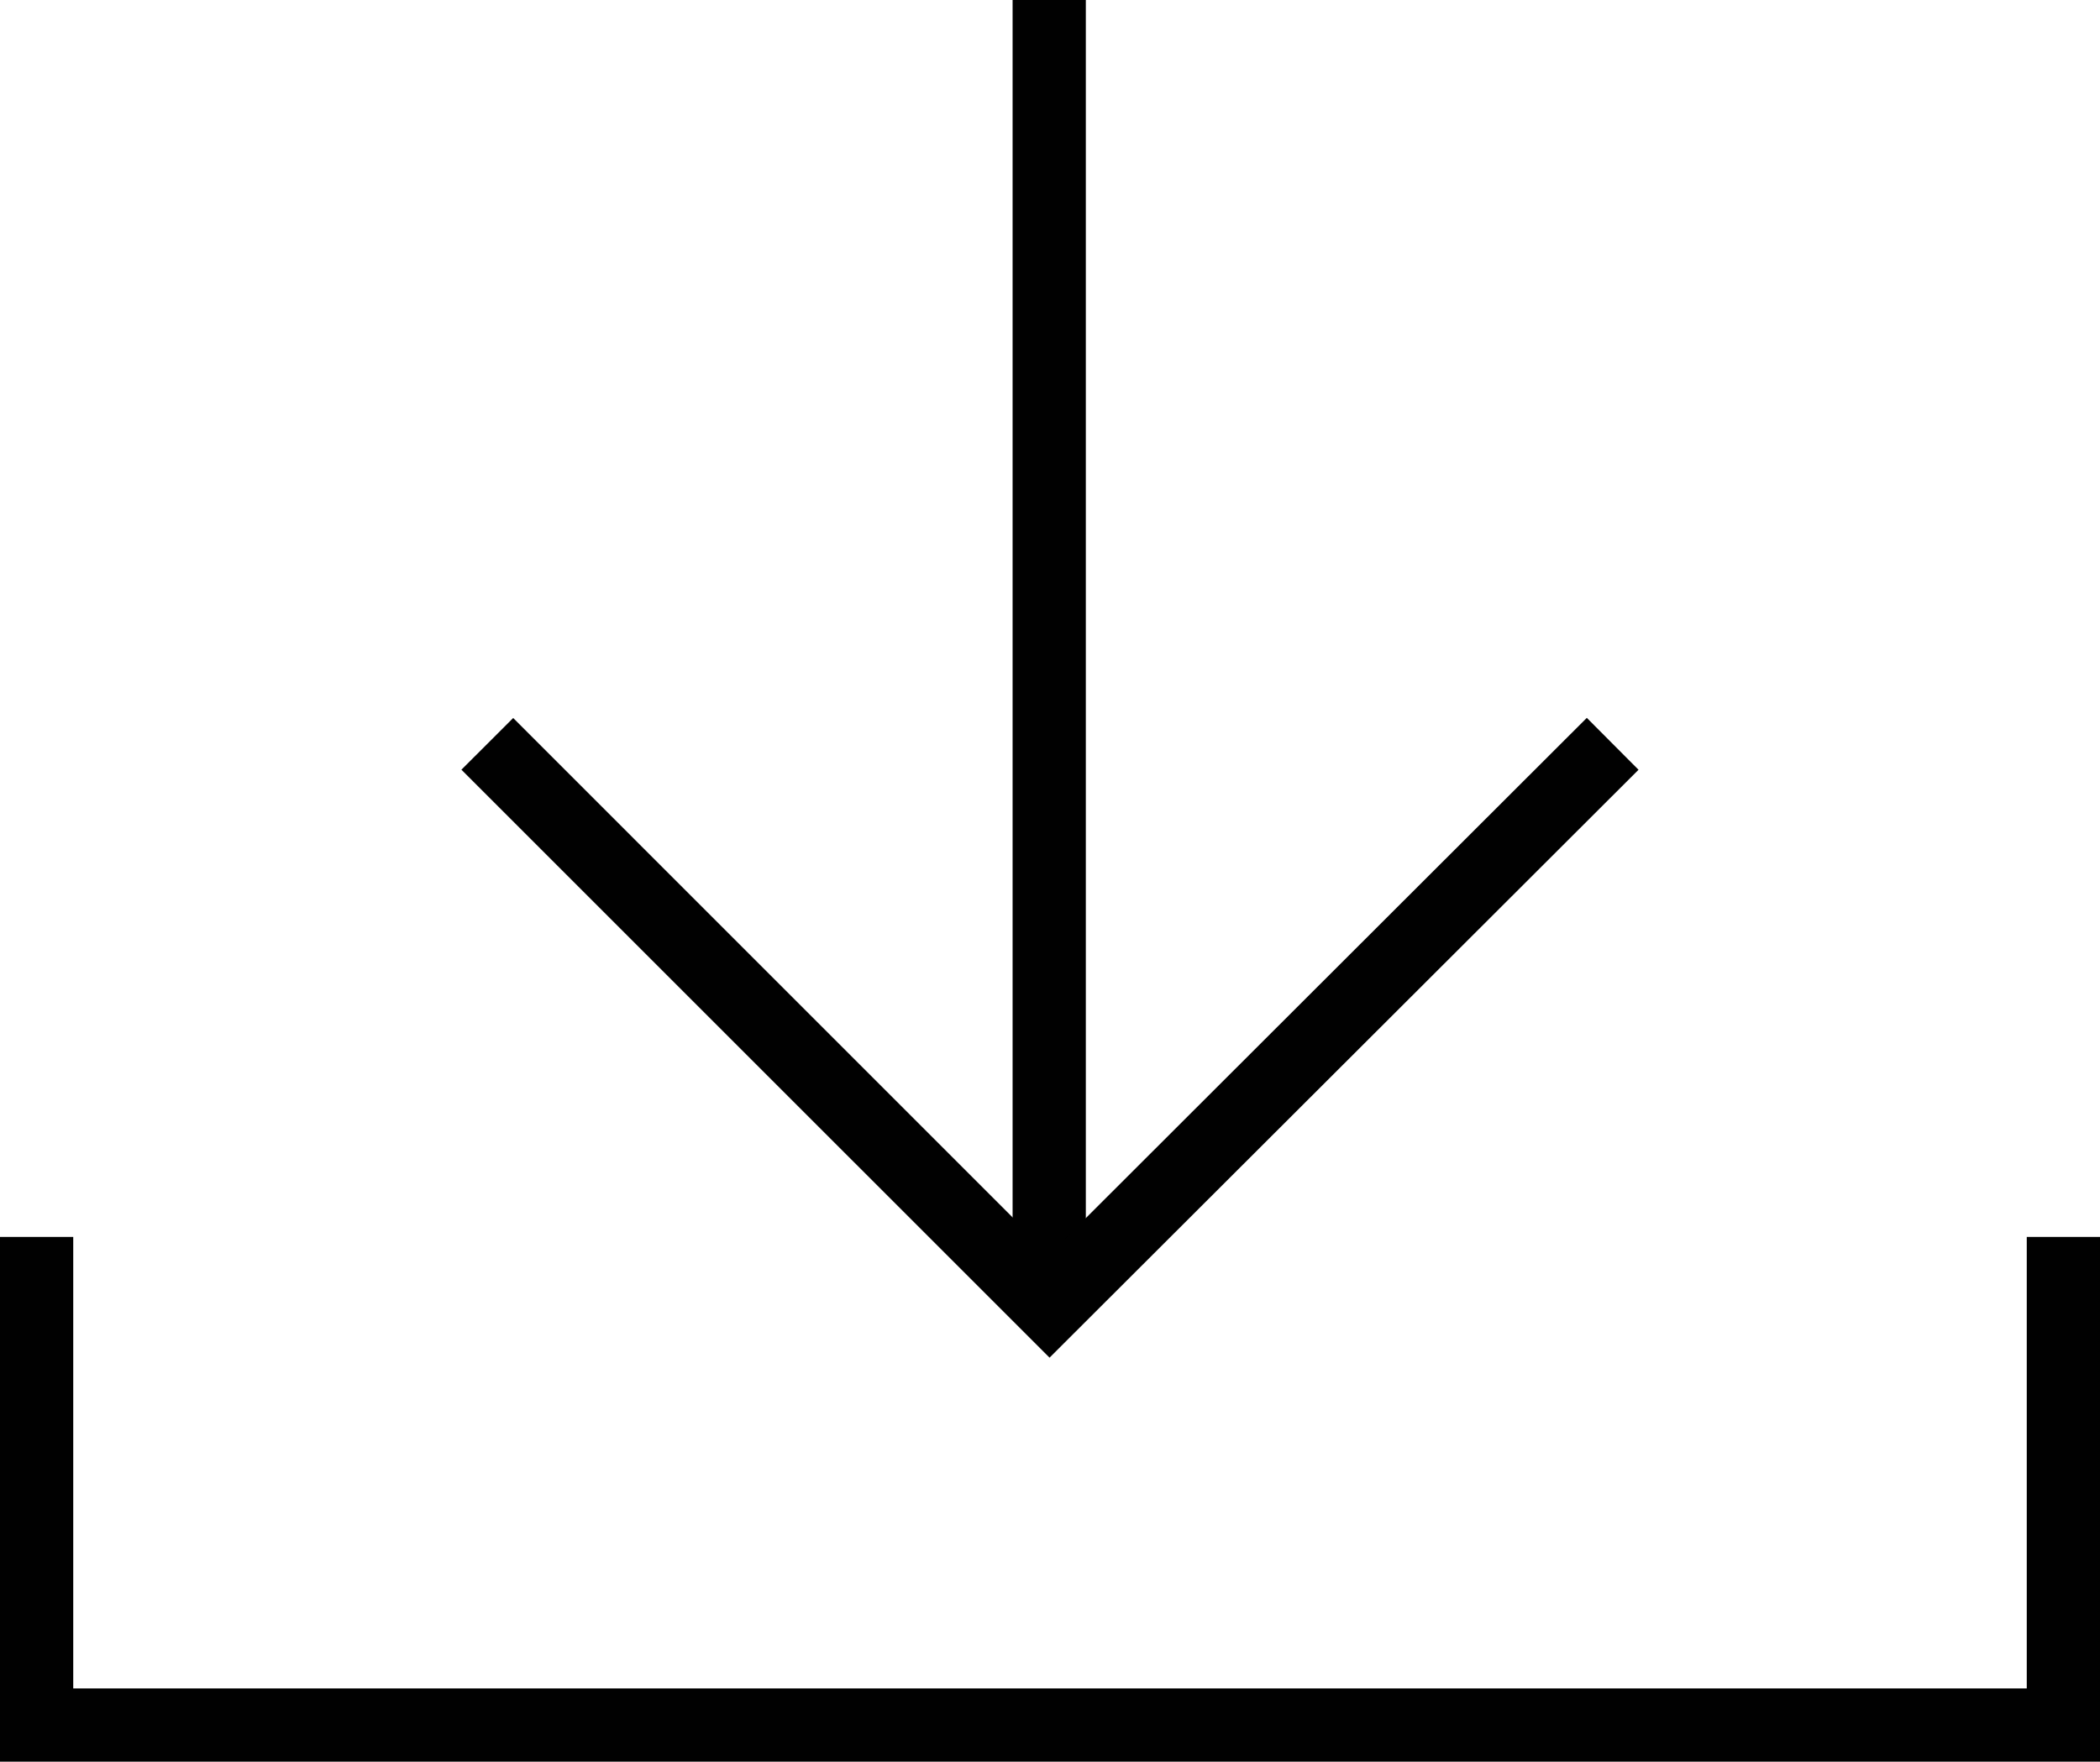
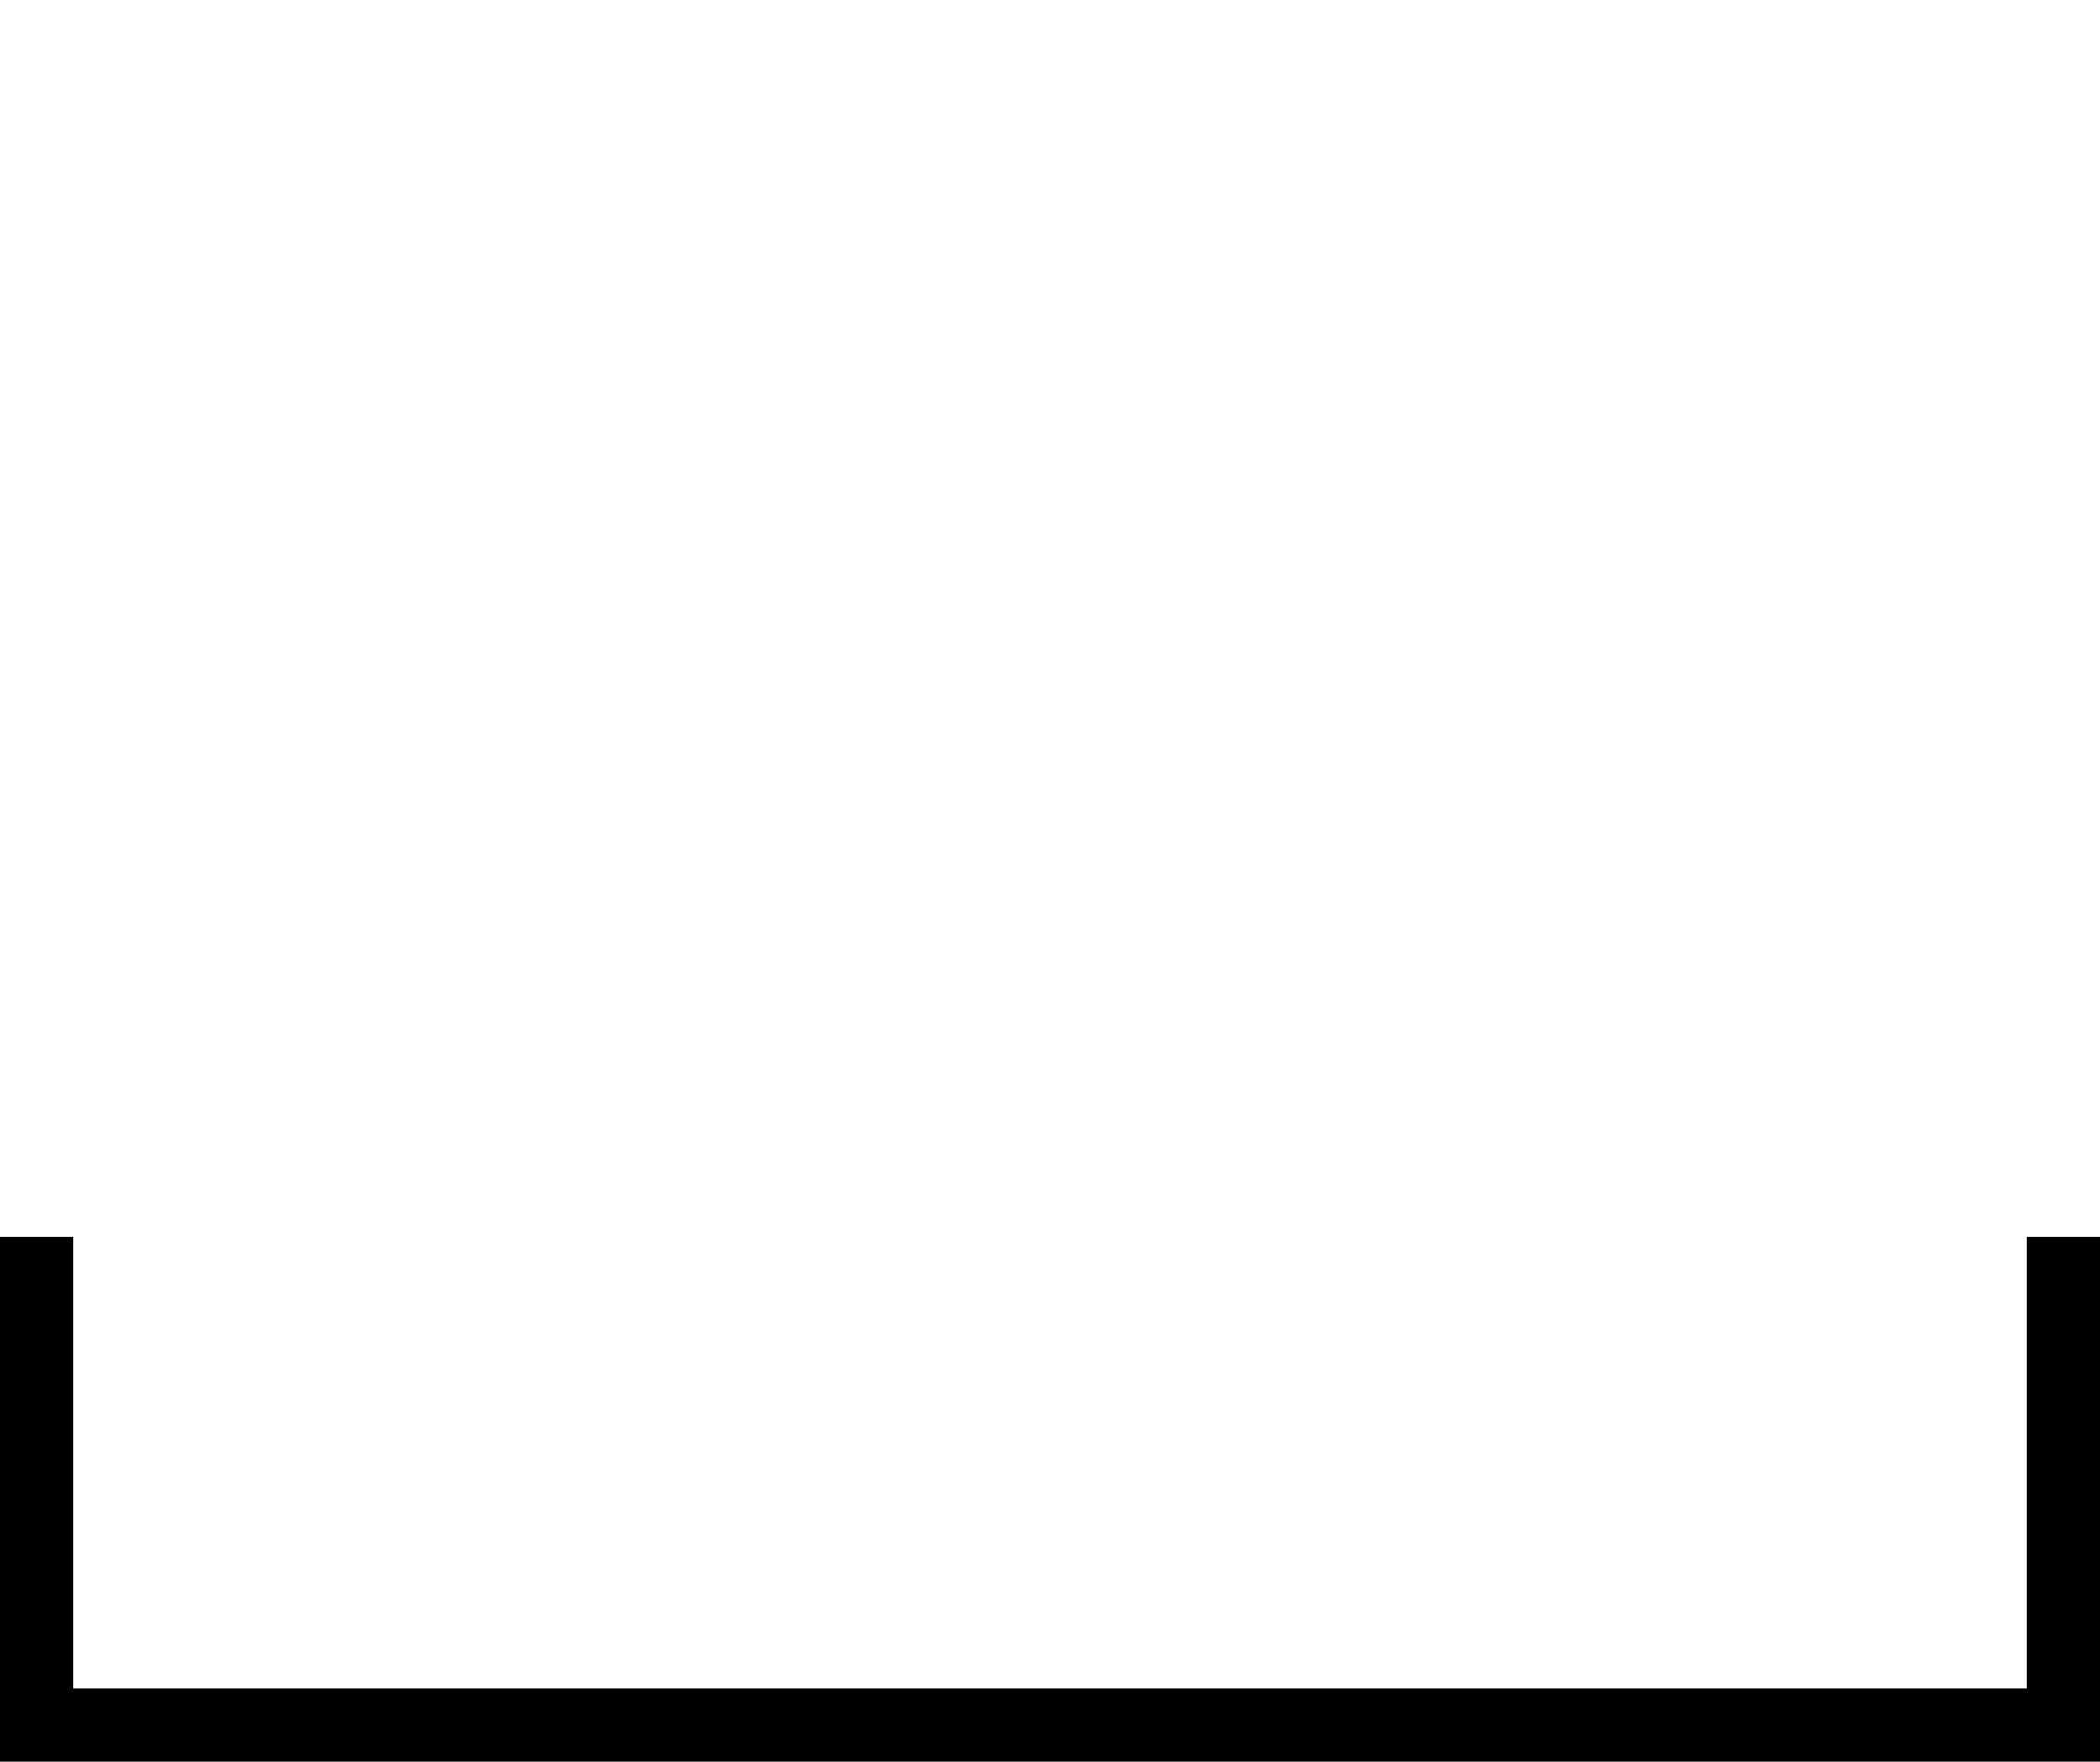
<svg xmlns="http://www.w3.org/2000/svg" id="Capa_1" data-name="Capa 1" viewBox="0 0 32 26.849">
  <defs>
    <style>.cls-1{fill:#010101;}</style>
  </defs>
  <title>entradas</title>
  <polygon class="cls-1" points="32 26.849 0 26.849 0 18.852 1.116 18.852 1.116 25.733 30.884 25.733 30.884 18.852 32 18.852 32 26.849" />
-   <rect class="cls-1" x="15.43" width="1.116" height="19.876" />
-   <polygon class="cls-1" points="15.993 20.692 7.031 11.731 7.82 10.943 15.993 19.117 24.18 10.941 24.968 11.732 15.993 20.692" />
</svg>